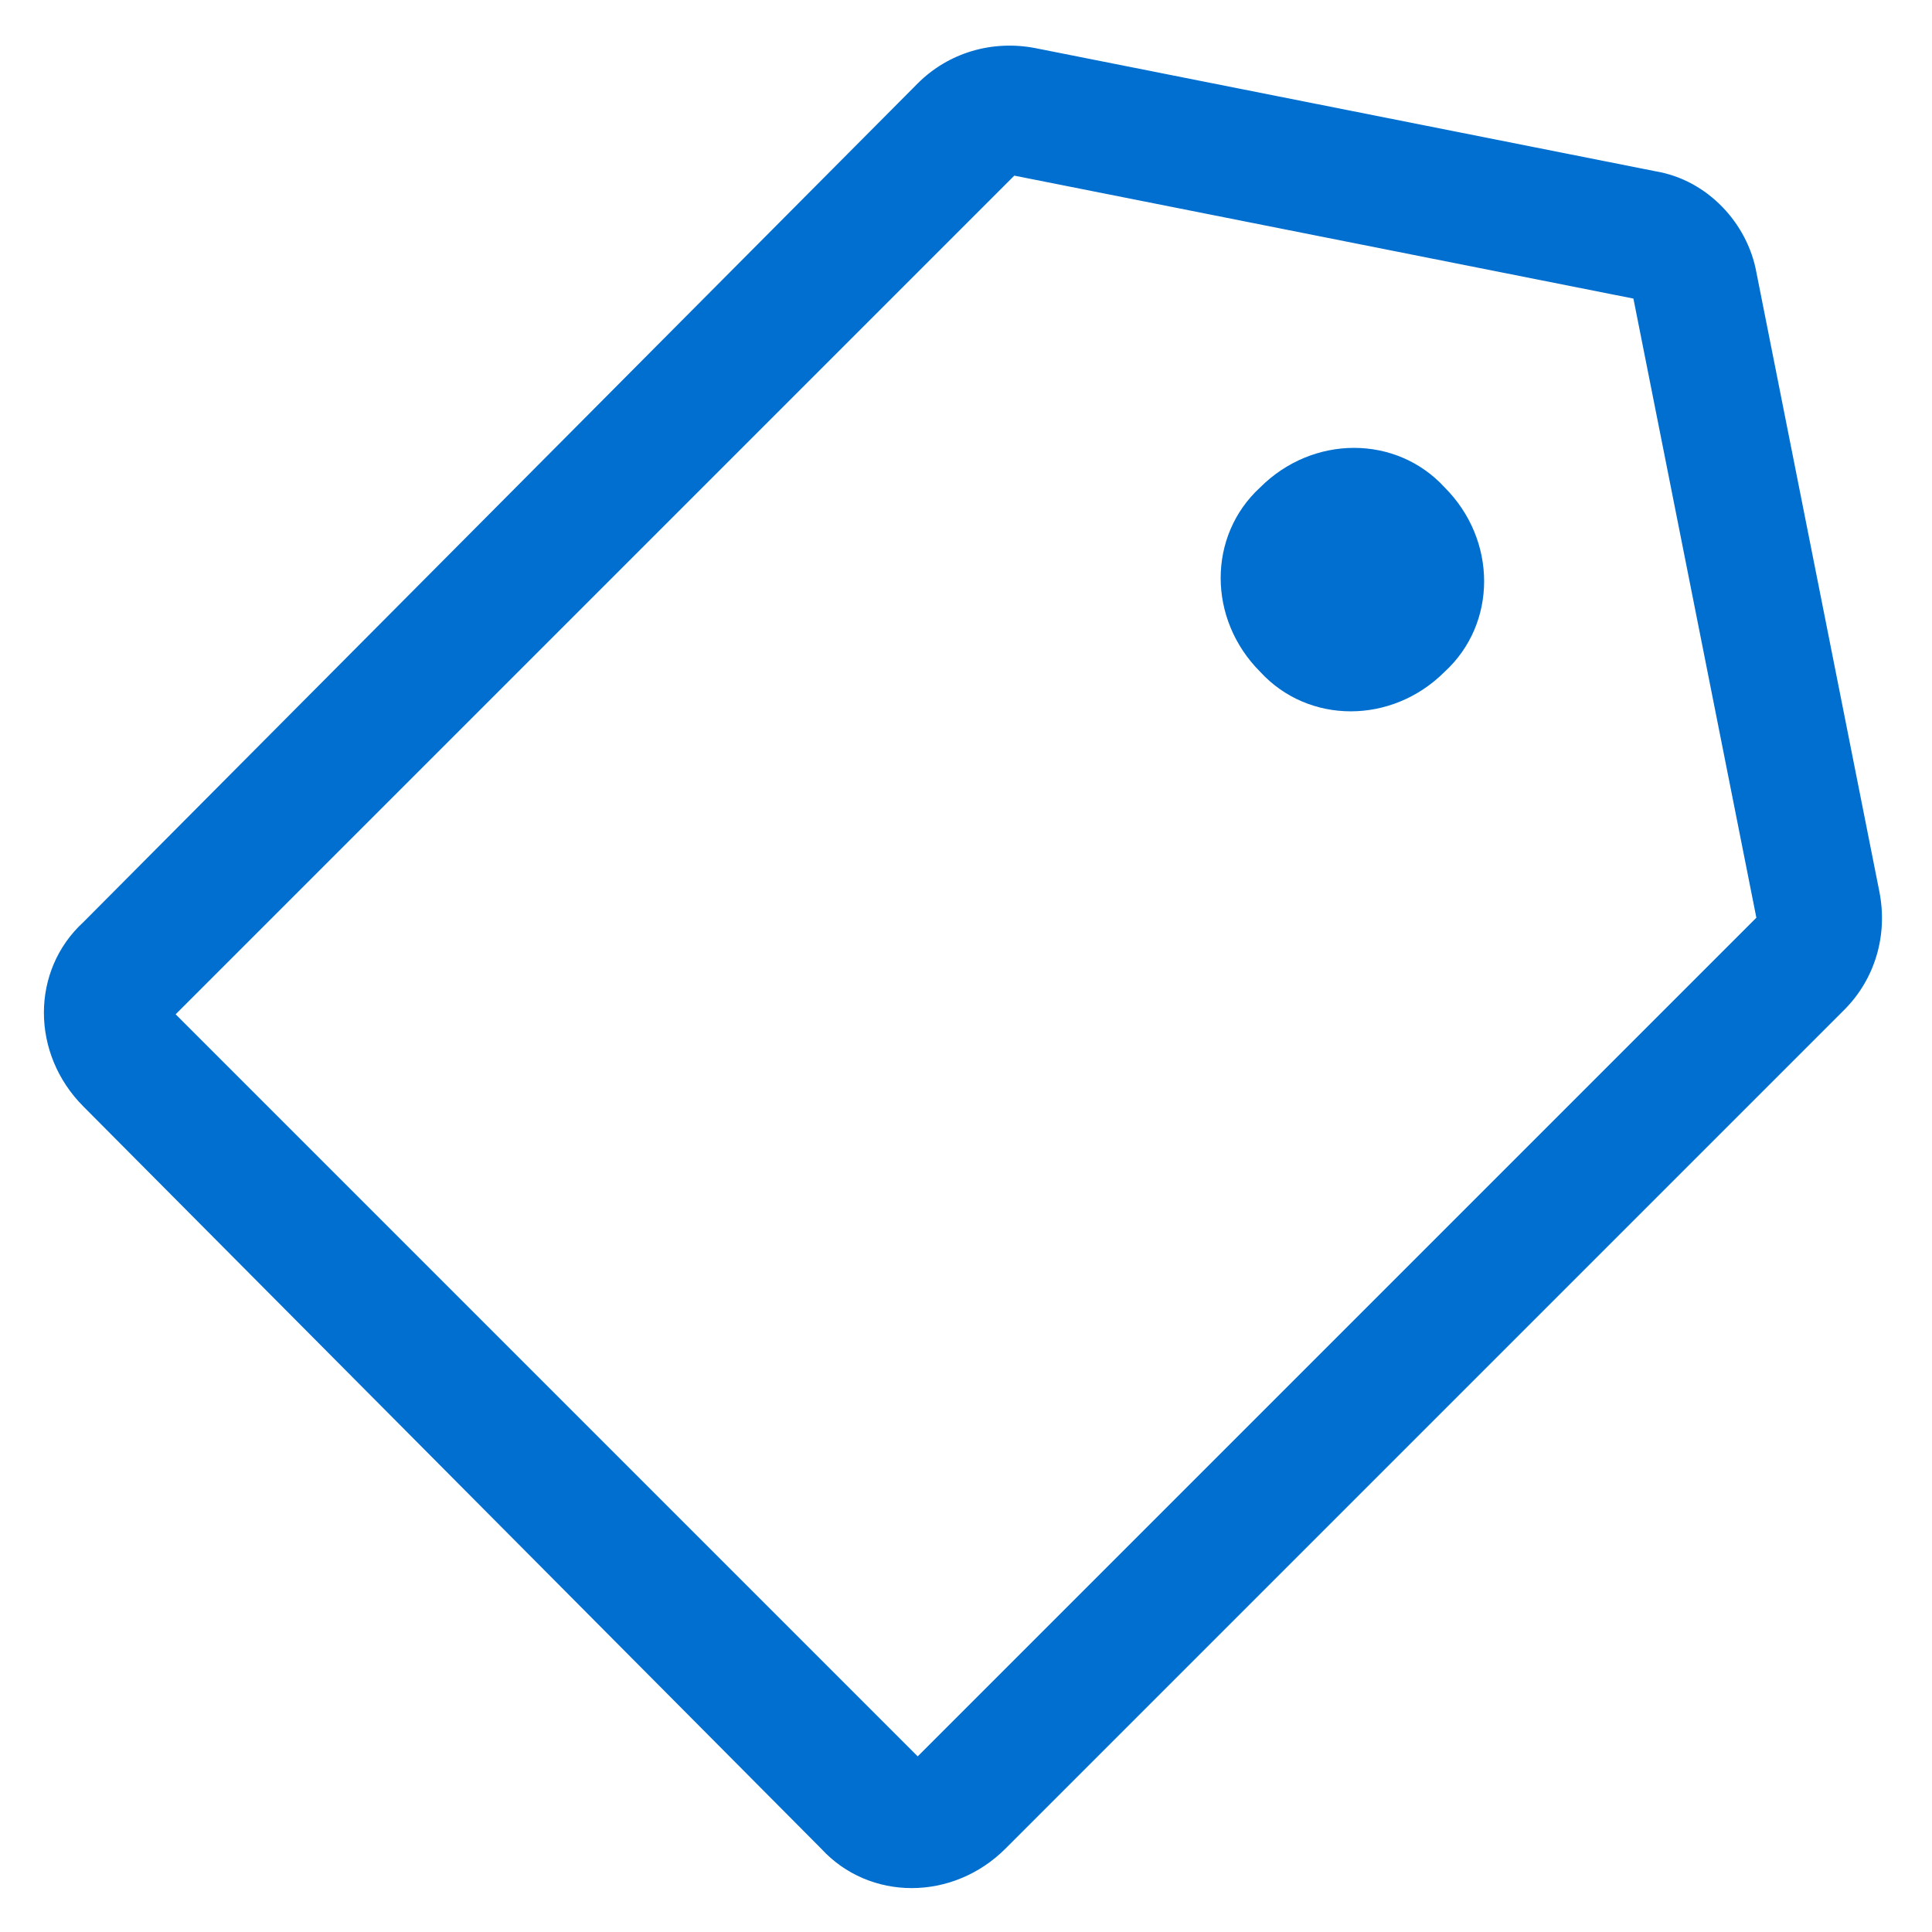
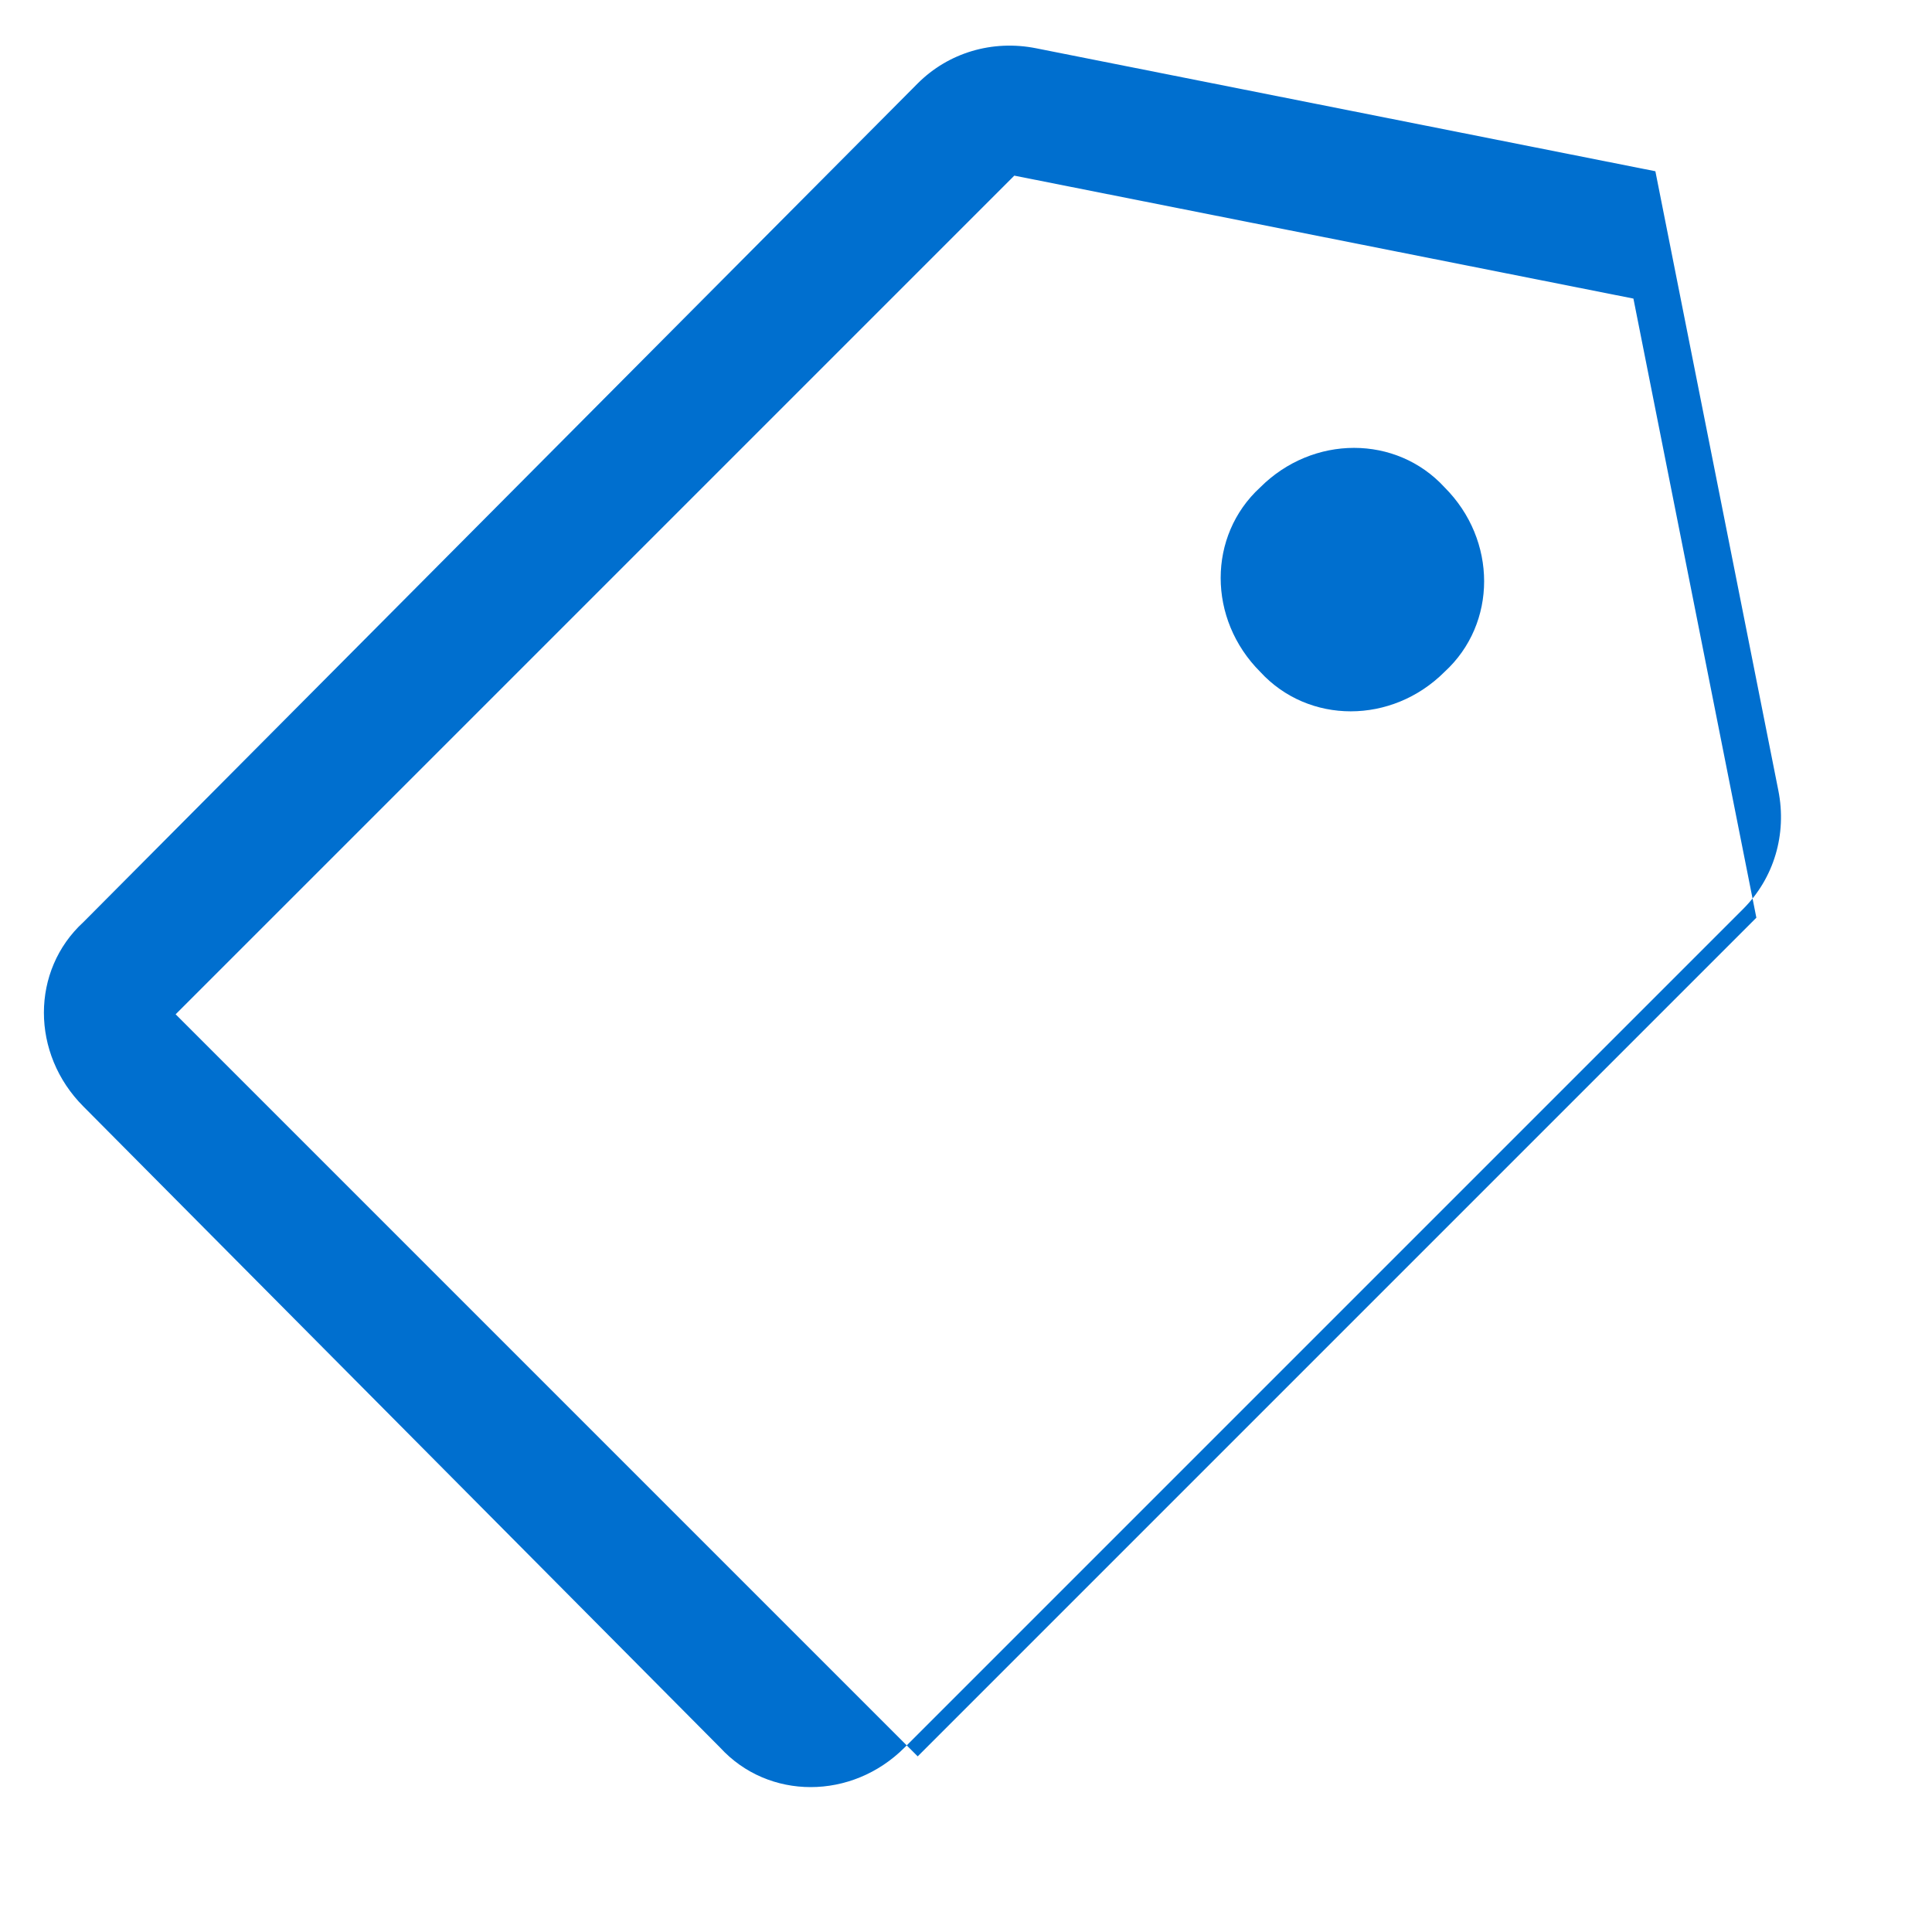
<svg xmlns="http://www.w3.org/2000/svg" id="Layer_1" version="1.1" viewBox="0 0 44 44">
  <defs>
    <style>
      .st0 {
        fill: #006fcf;
      }
    </style>
  </defs>
-   <path class="st0" d="M23.6,1.1l14.1,2.8c1.2.2,2.1,1.2,2.3,2.3l2.8,14.1c.2,1-.1,2-.8,2.7l-19.1,19.1c-1.2,1.2-3.1,1.2-4.2,0L1.9,25.2c-1.2-1.2-1.2-3.1,0-4.2L20.9,1.9c.7-.7,1.7-1,2.7-.8ZM23.1,4L4,23.1l16.9,16.9,19.1-19.1-2.8-14.1-14.1-2.8ZM28.7,11.1c1.2-1.2,3.1-1.2,4.2,0,1.2,1.2,1.2,3.1,0,4.2-1.2,1.2-3.1,1.2-4.2,0-1.2-1.2-1.2-3.1,0-4.2Z" />
+   <path class="st0" d="M23.6,1.1l14.1,2.8l2.8,14.1c.2,1-.1,2-.8,2.7l-19.1,19.1c-1.2,1.2-3.1,1.2-4.2,0L1.9,25.2c-1.2-1.2-1.2-3.1,0-4.2L20.9,1.9c.7-.7,1.7-1,2.7-.8ZM23.1,4L4,23.1l16.9,16.9,19.1-19.1-2.8-14.1-14.1-2.8ZM28.7,11.1c1.2-1.2,3.1-1.2,4.2,0,1.2,1.2,1.2,3.1,0,4.2-1.2,1.2-3.1,1.2-4.2,0-1.2-1.2-1.2-3.1,0-4.2Z" />
</svg>